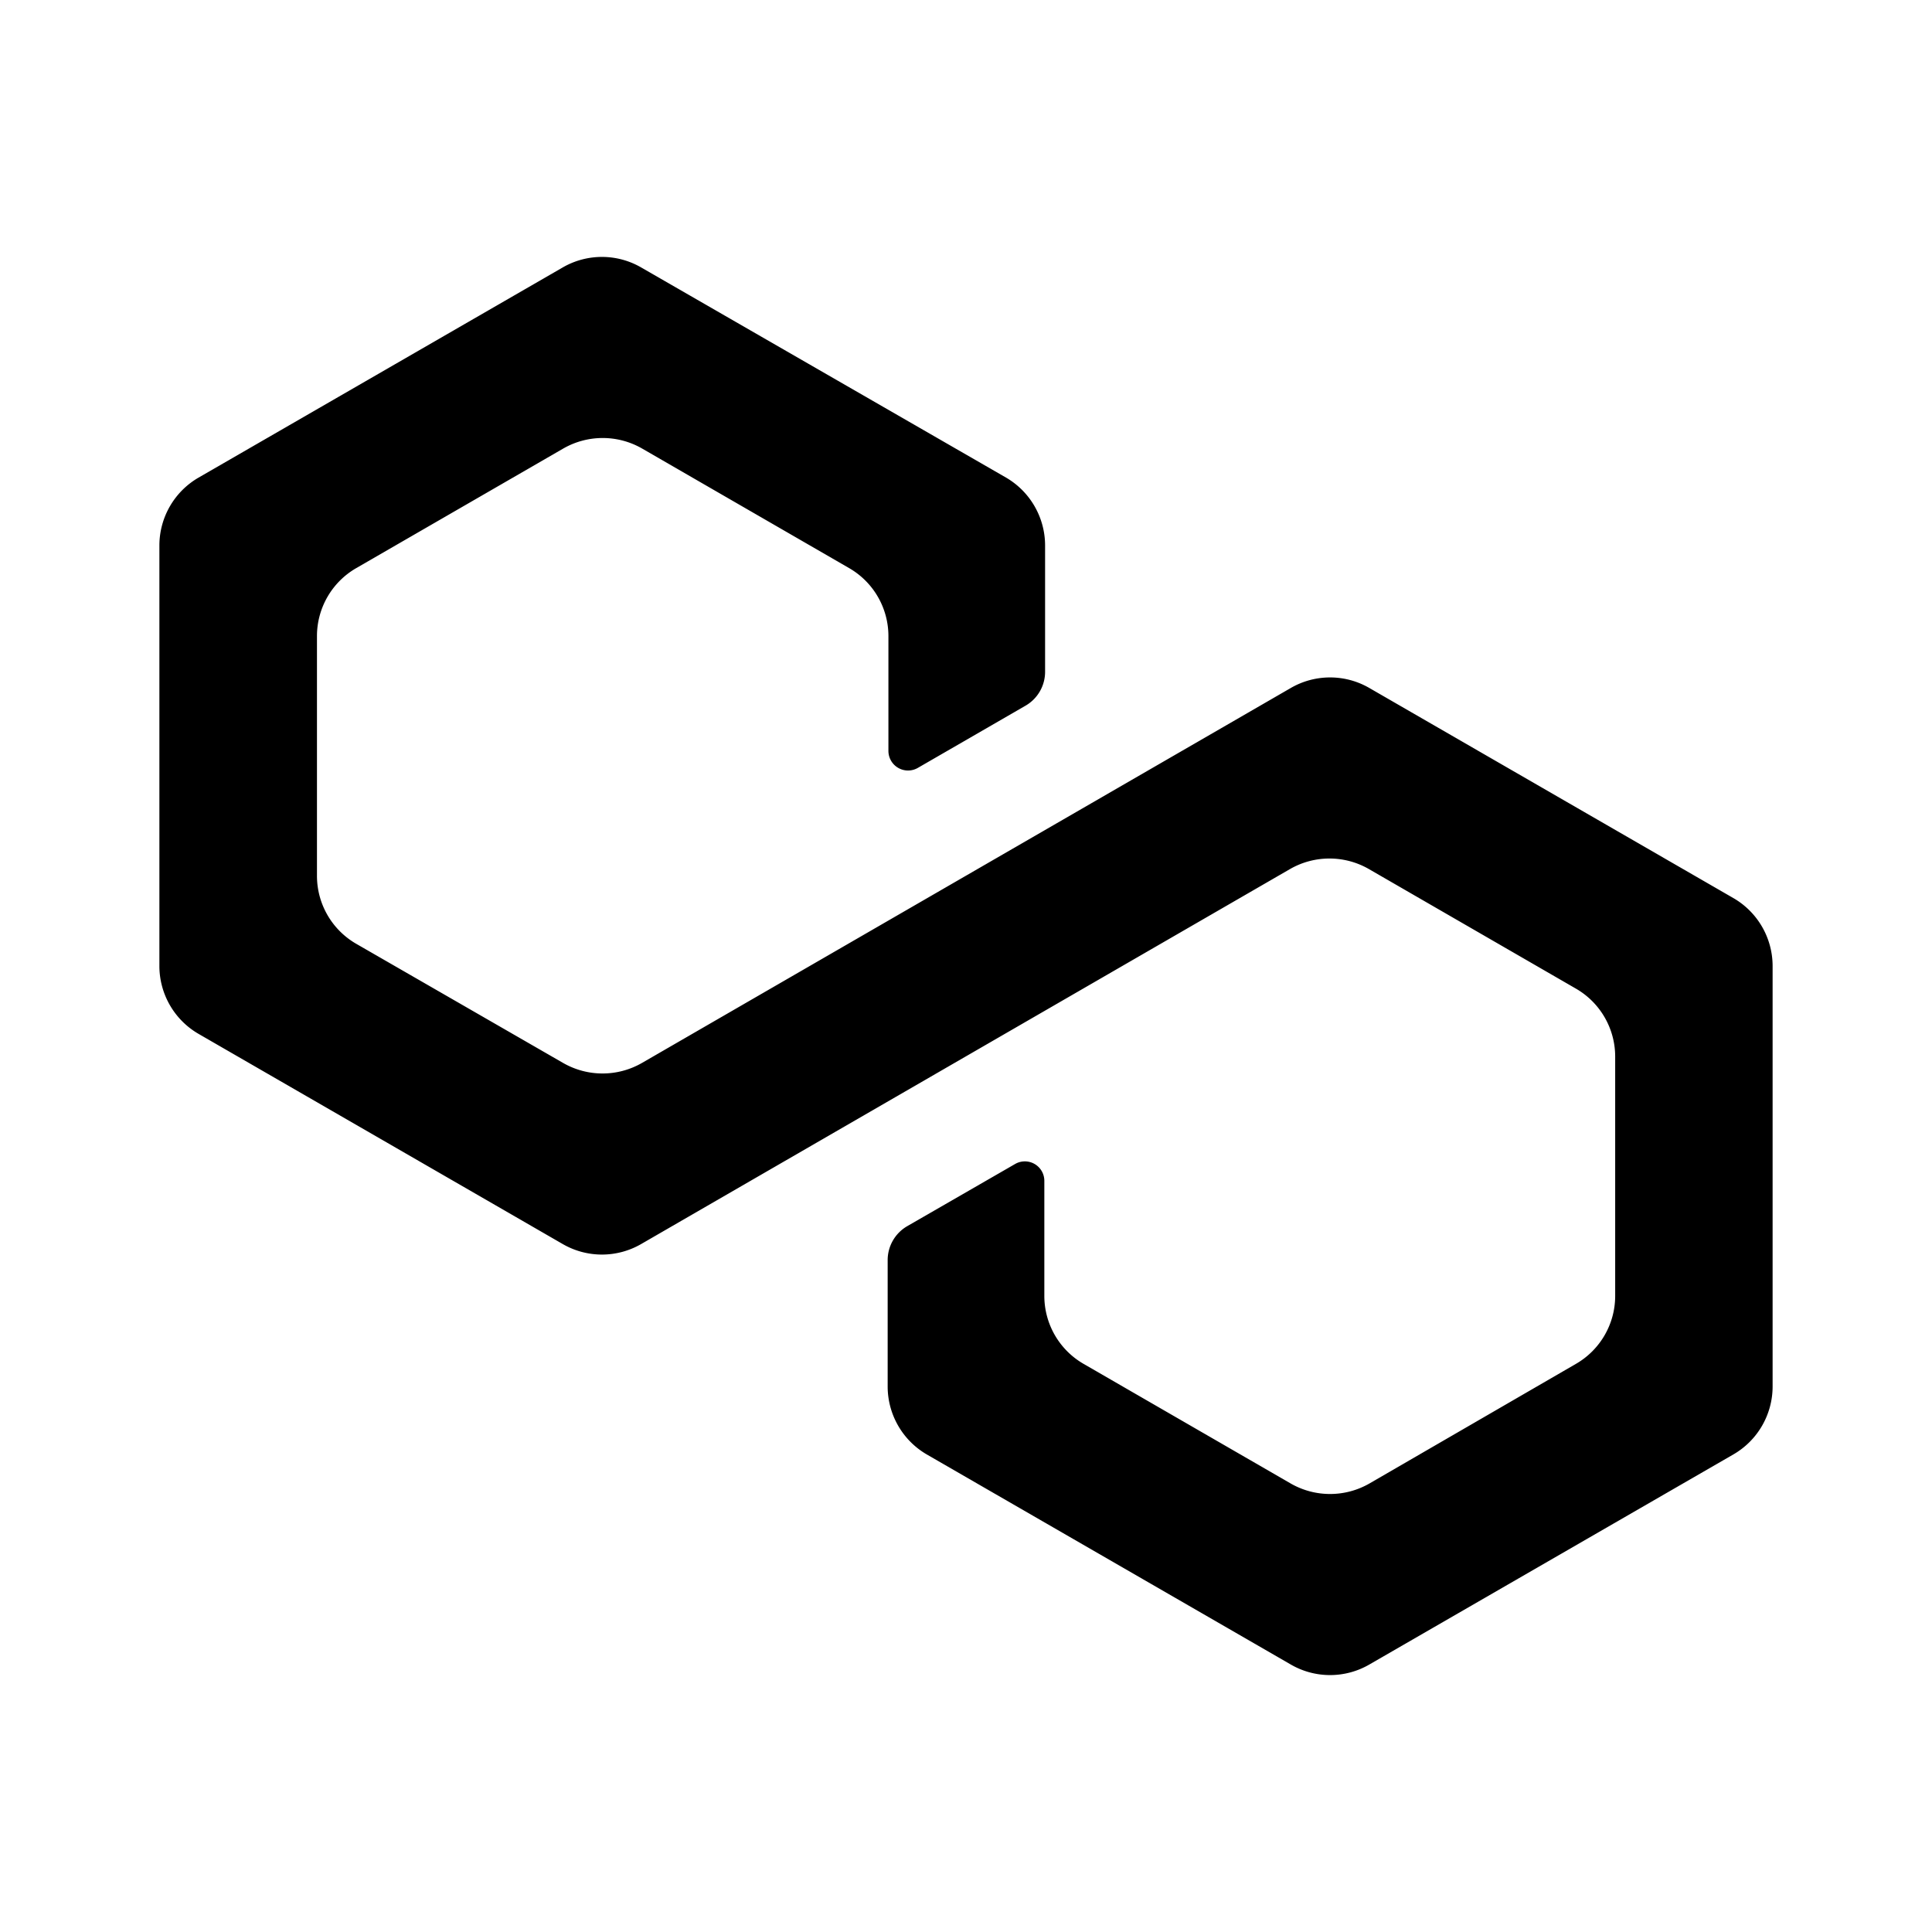
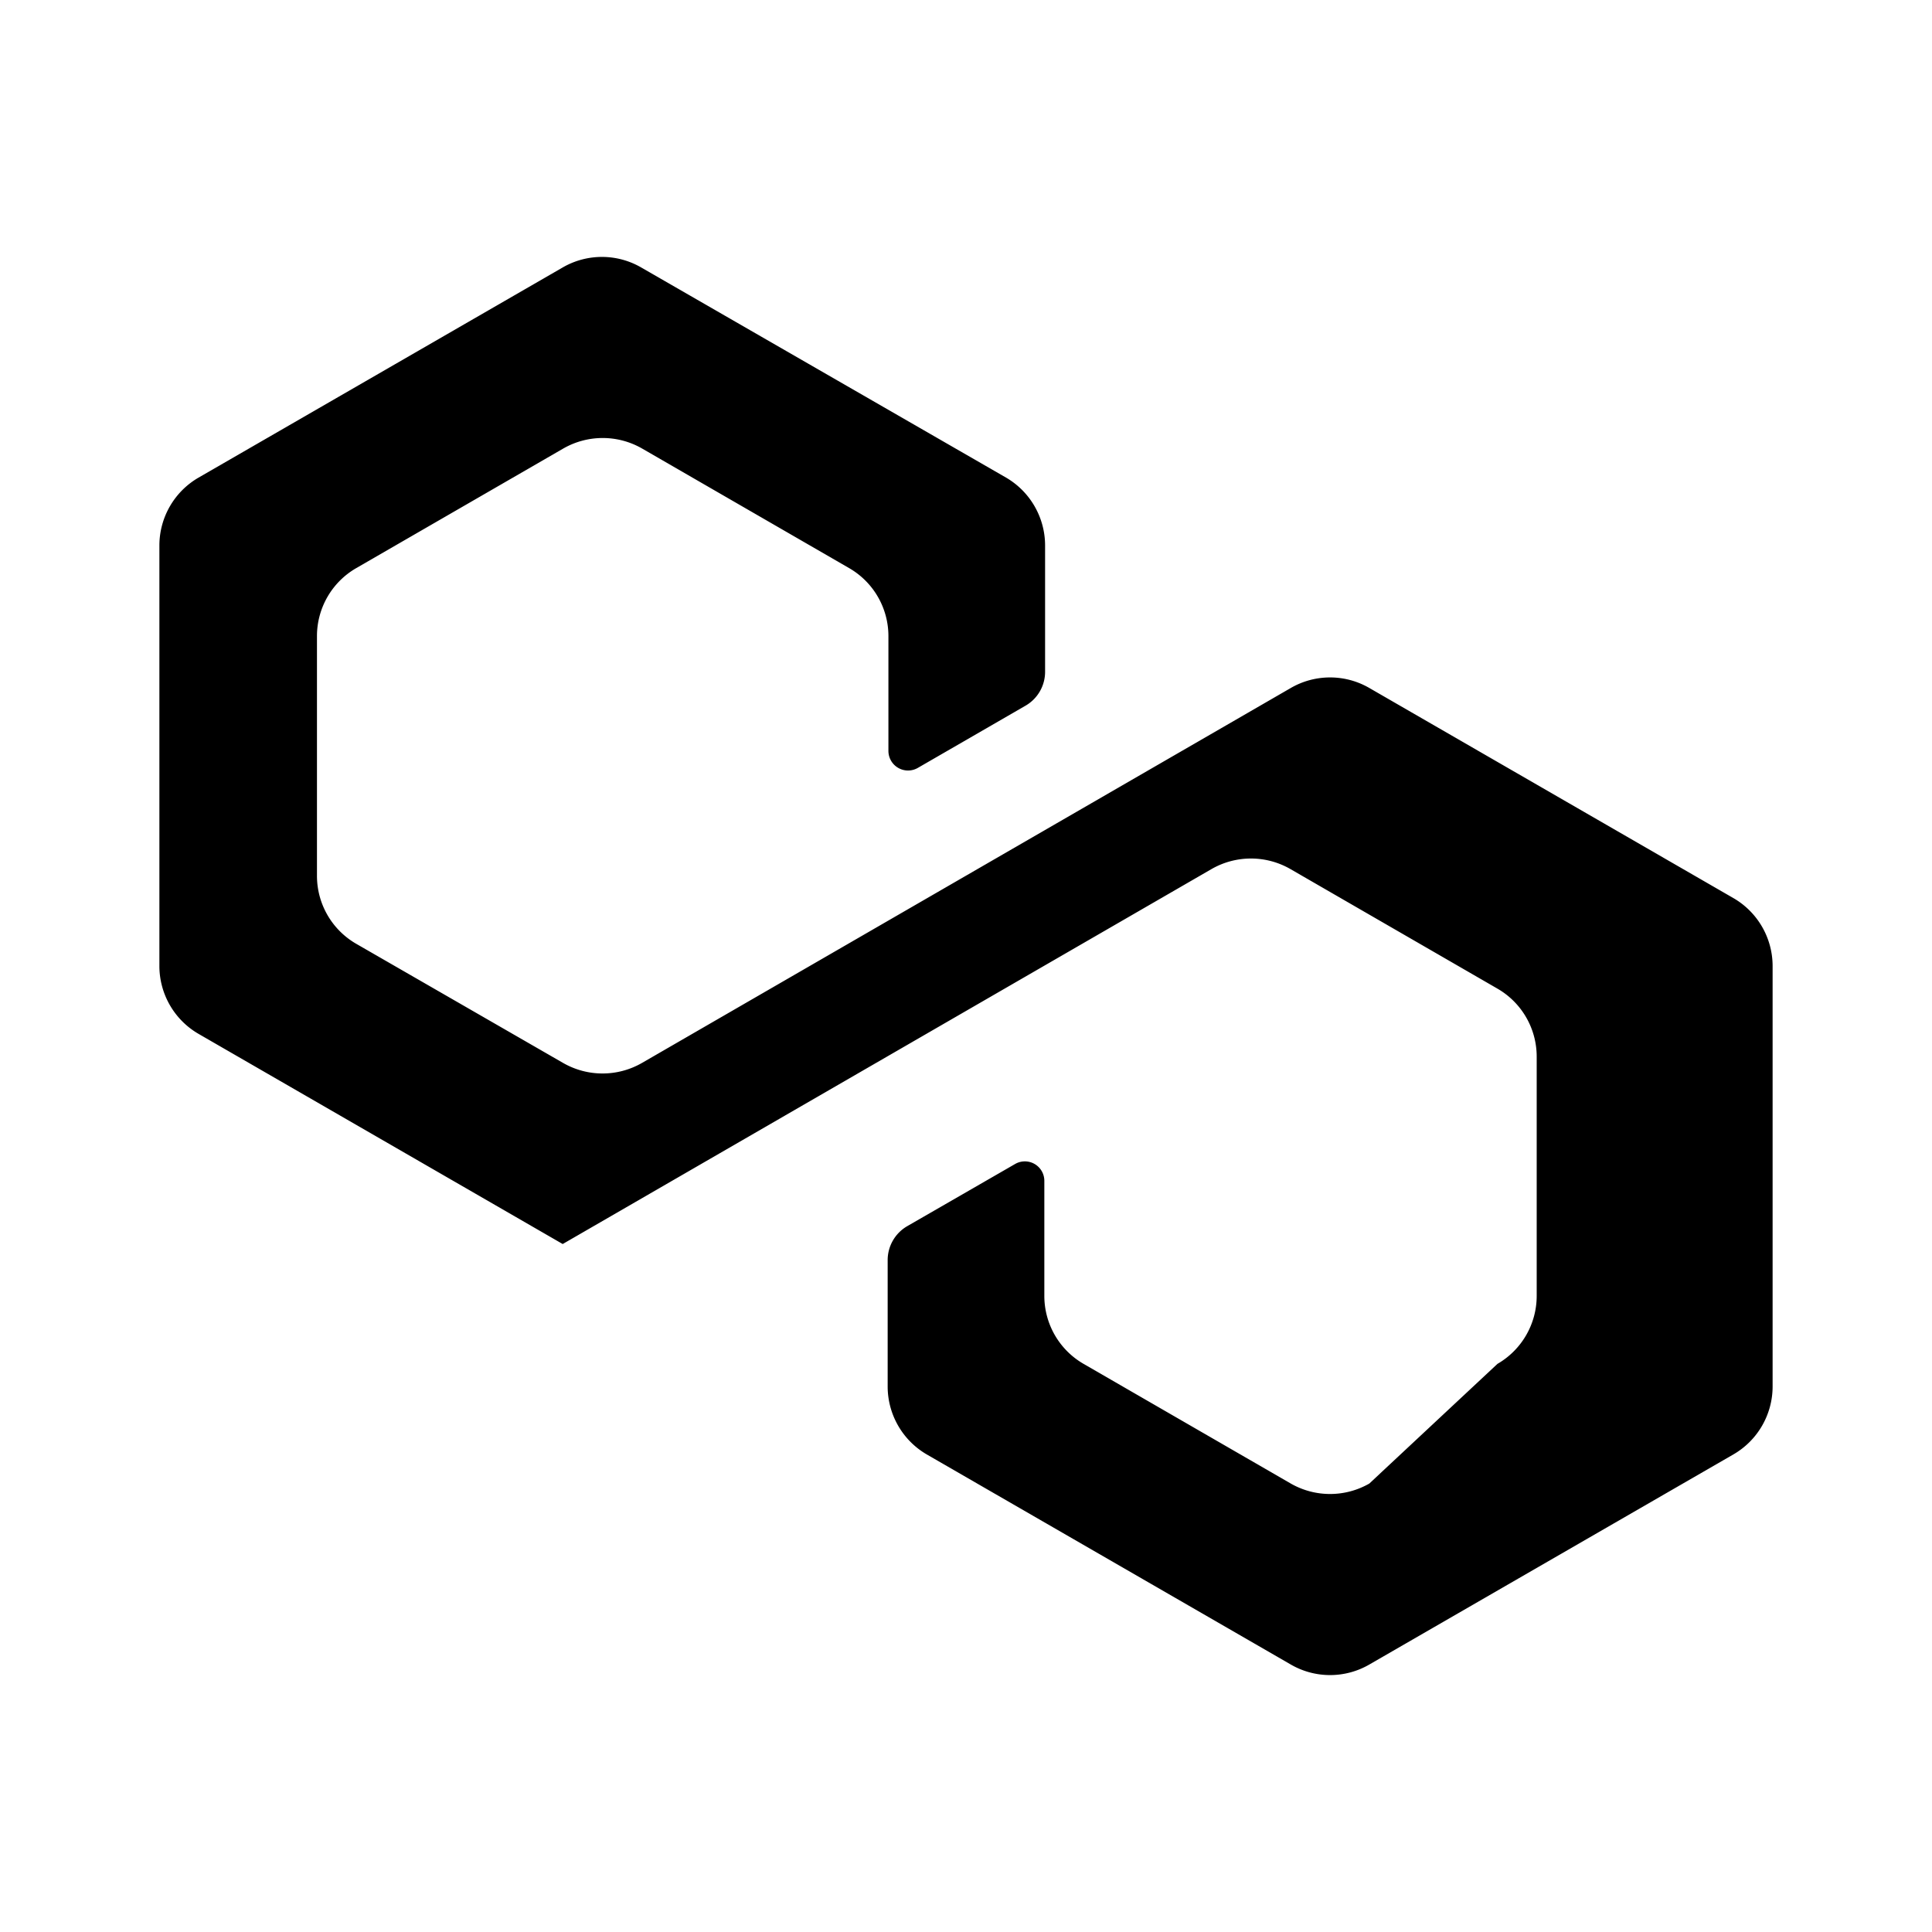
<svg xmlns="http://www.w3.org/2000/svg" data-name="Layer 1" id="Layer_1" viewBox="0 0 128 128">
  <title />
-   <path d="M85.52,45.58l-43,24.85a5.24,5.24,0,0,1-5.2,0L23.55,62.5A5.2,5.2,0,0,1,21,58V42.14a5.2,5.2,0,0,1,2.6-4.5l13.73-7.93a5.24,5.24,0,0,1,5.2,0l13.73,7.93a5.2,5.2,0,0,1,2.6,4.5v7.61a1.3,1.3,0,0,0,1.94,1.13l7.15-4.13a2.59,2.59,0,0,0,1.29-2.25V36.14a5.21,5.21,0,0,0-2.59-4.5L42.48,17.72a5.19,5.19,0,0,0-5.2,0L13.16,31.64a5.2,5.2,0,0,0-2.6,4.5V64a5.2,5.2,0,0,0,2.6,4.5L37.28,82.42a5.19,5.19,0,0,0,5.2,0l43-24.85a5.24,5.24,0,0,1,5.2,0l13.73,7.93a5.2,5.2,0,0,1,2.6,4.5V85.86a5.2,5.2,0,0,1-2.6,4.5L90.72,98.29a5.24,5.24,0,0,1-5.2,0L71.79,90.36a5.2,5.2,0,0,1-2.6-4.5V78.24a1.29,1.29,0,0,0-1.94-1.12L60.1,81.24a2.6,2.6,0,0,0-1.29,2.25v8.37a5.21,5.21,0,0,0,2.59,4.5l24.12,13.92a5.19,5.19,0,0,0,5.2,0l24.12-13.92a5.2,5.2,0,0,0,2.6-4.5V64a5.2,5.2,0,0,0-2.6-4.5L90.72,45.58A5.19,5.19,0,0,0,85.52,45.58Z" />
+   <path d="M85.52,45.58l-43,24.85a5.24,5.24,0,0,1-5.2,0L23.55,62.5A5.2,5.2,0,0,1,21,58V42.14a5.2,5.2,0,0,1,2.6-4.5l13.73-7.93a5.24,5.24,0,0,1,5.2,0l13.73,7.93a5.2,5.2,0,0,1,2.6,4.5v7.61a1.3,1.3,0,0,0,1.94,1.13l7.15-4.13a2.59,2.59,0,0,0,1.29-2.25V36.14a5.21,5.21,0,0,0-2.59-4.5L42.48,17.72a5.19,5.19,0,0,0-5.2,0L13.16,31.64a5.2,5.2,0,0,0-2.6,4.5V64a5.2,5.2,0,0,0,2.6,4.5L37.28,82.42l43-24.85a5.24,5.24,0,0,1,5.2,0l13.73,7.93a5.2,5.2,0,0,1,2.6,4.5V85.86a5.2,5.2,0,0,1-2.6,4.5L90.72,98.29a5.24,5.24,0,0,1-5.2,0L71.79,90.36a5.2,5.2,0,0,1-2.6-4.5V78.24a1.29,1.29,0,0,0-1.94-1.12L60.1,81.24a2.6,2.6,0,0,0-1.29,2.25v8.37a5.21,5.21,0,0,0,2.59,4.5l24.12,13.92a5.19,5.19,0,0,0,5.2,0l24.12-13.92a5.2,5.2,0,0,0,2.6-4.5V64a5.2,5.2,0,0,0-2.6-4.5L90.72,45.58A5.19,5.19,0,0,0,85.52,45.58Z" />
</svg>